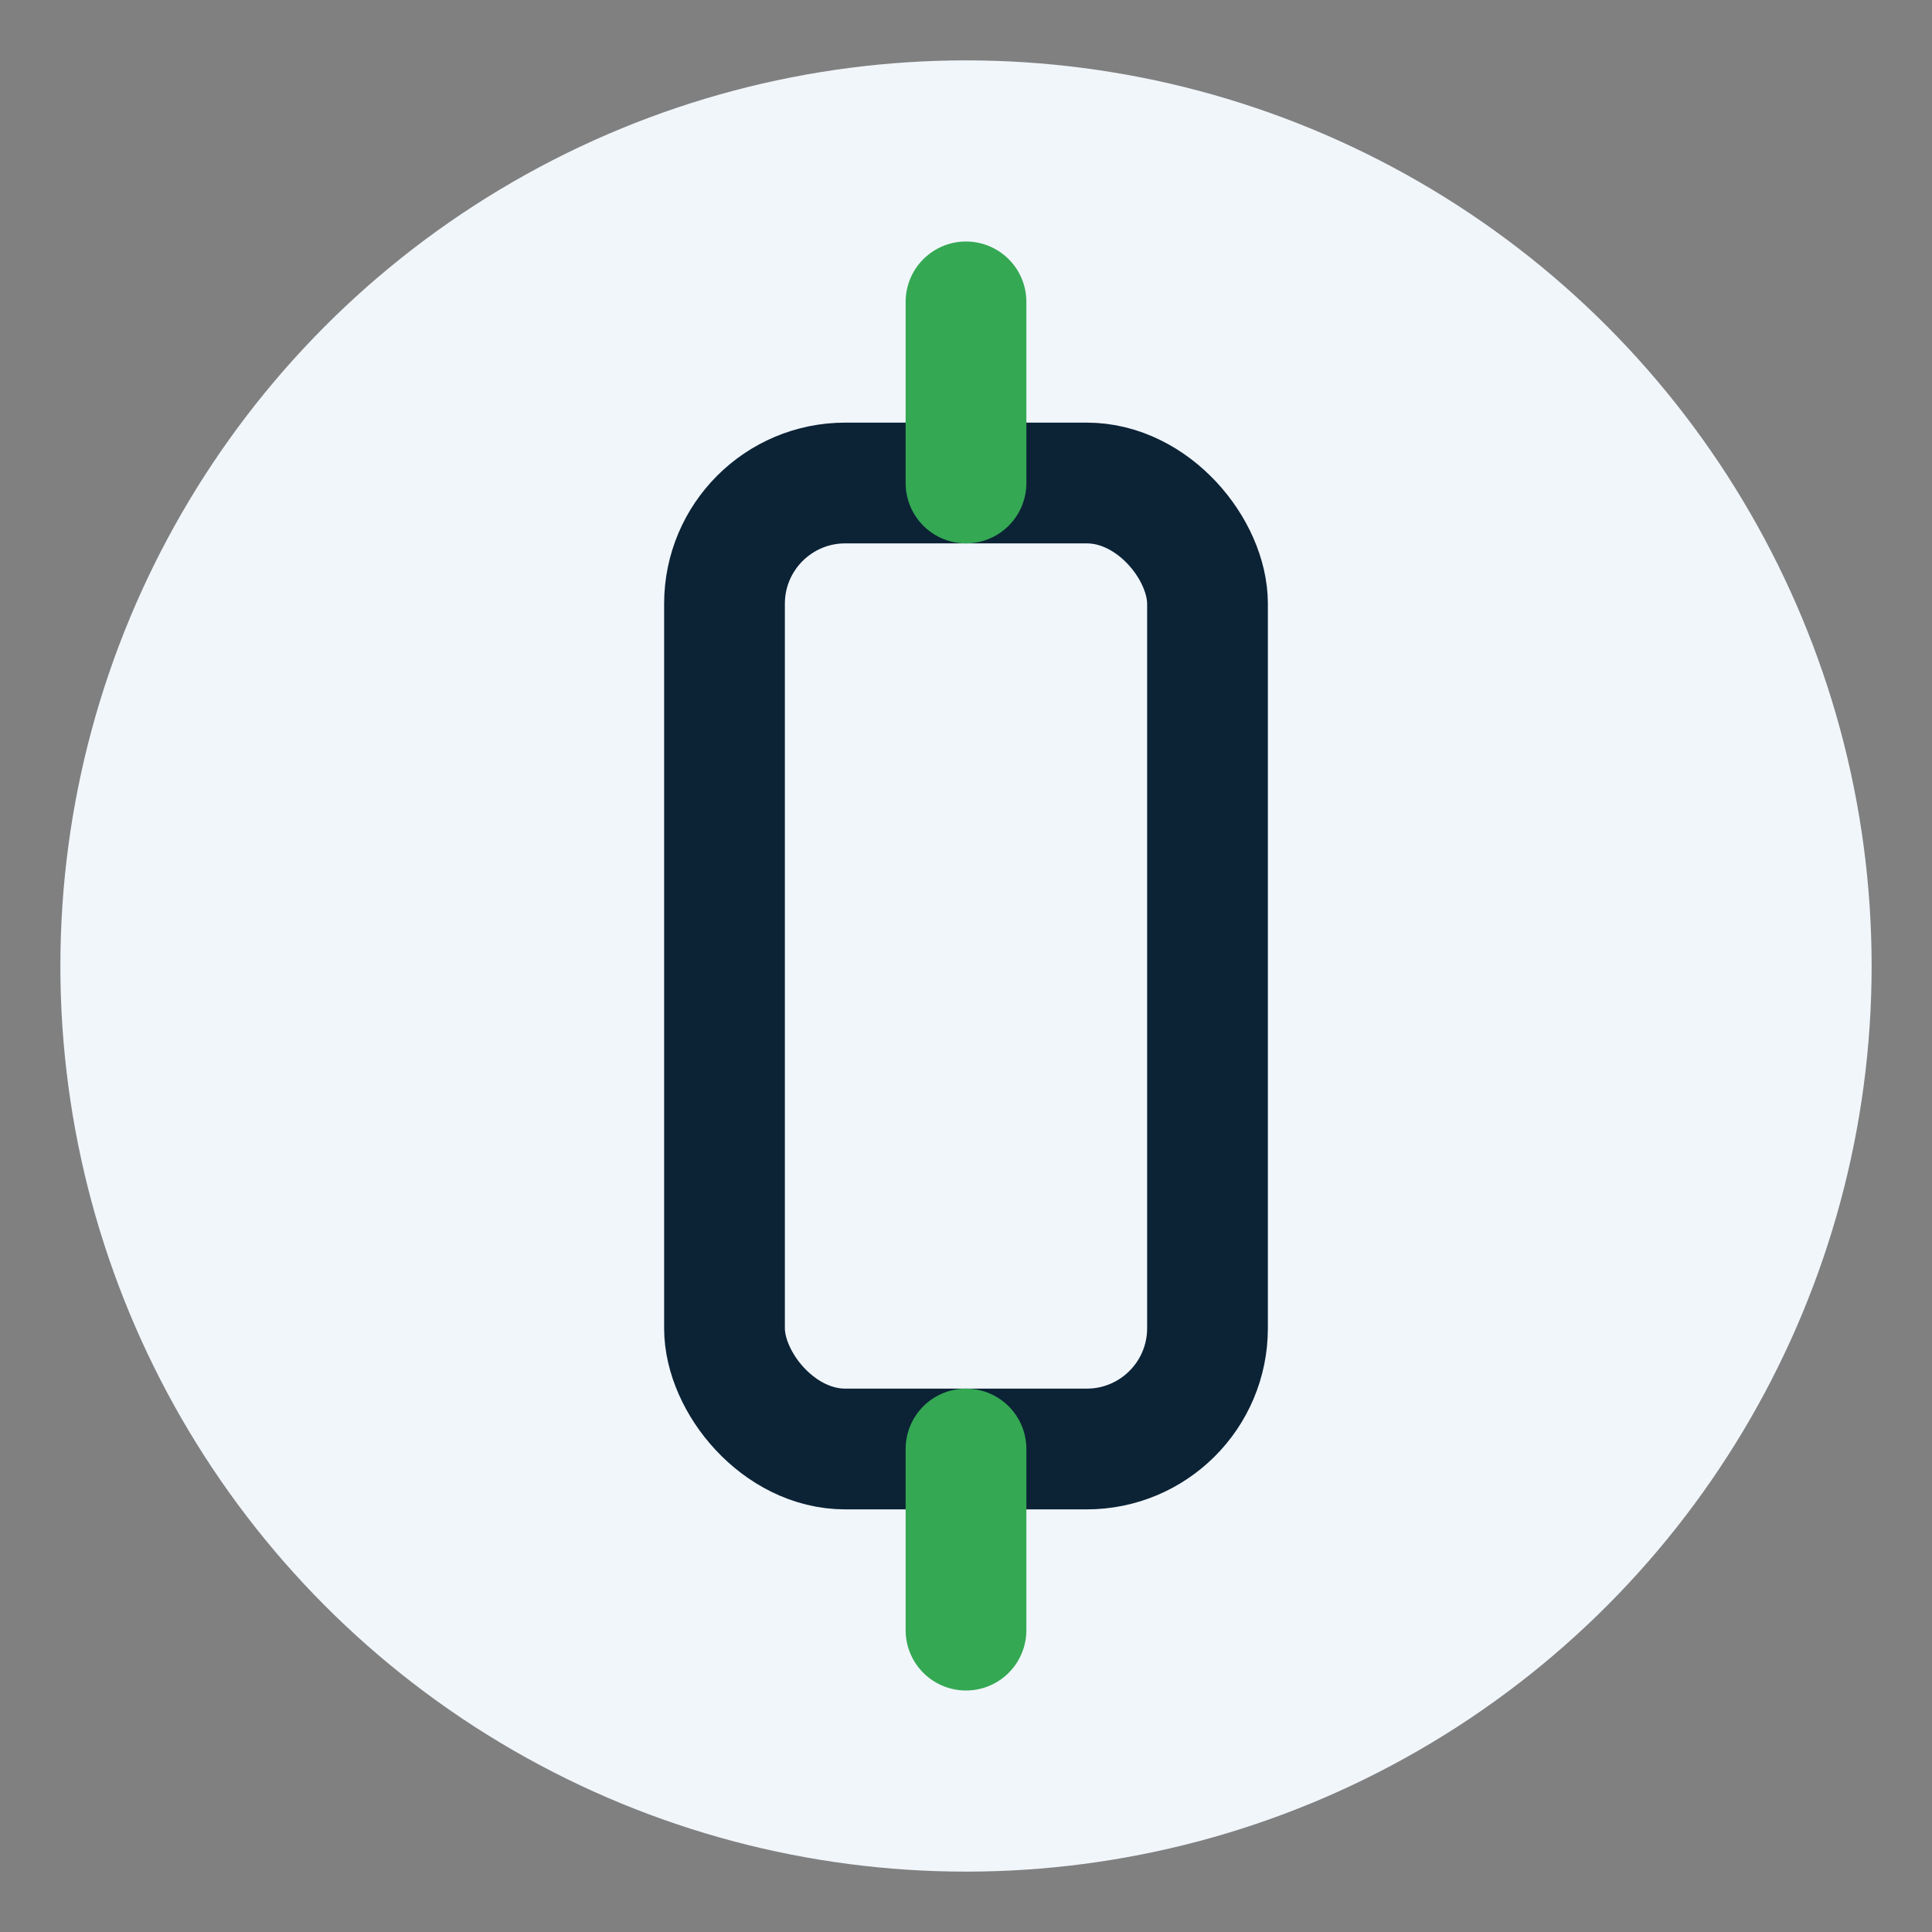
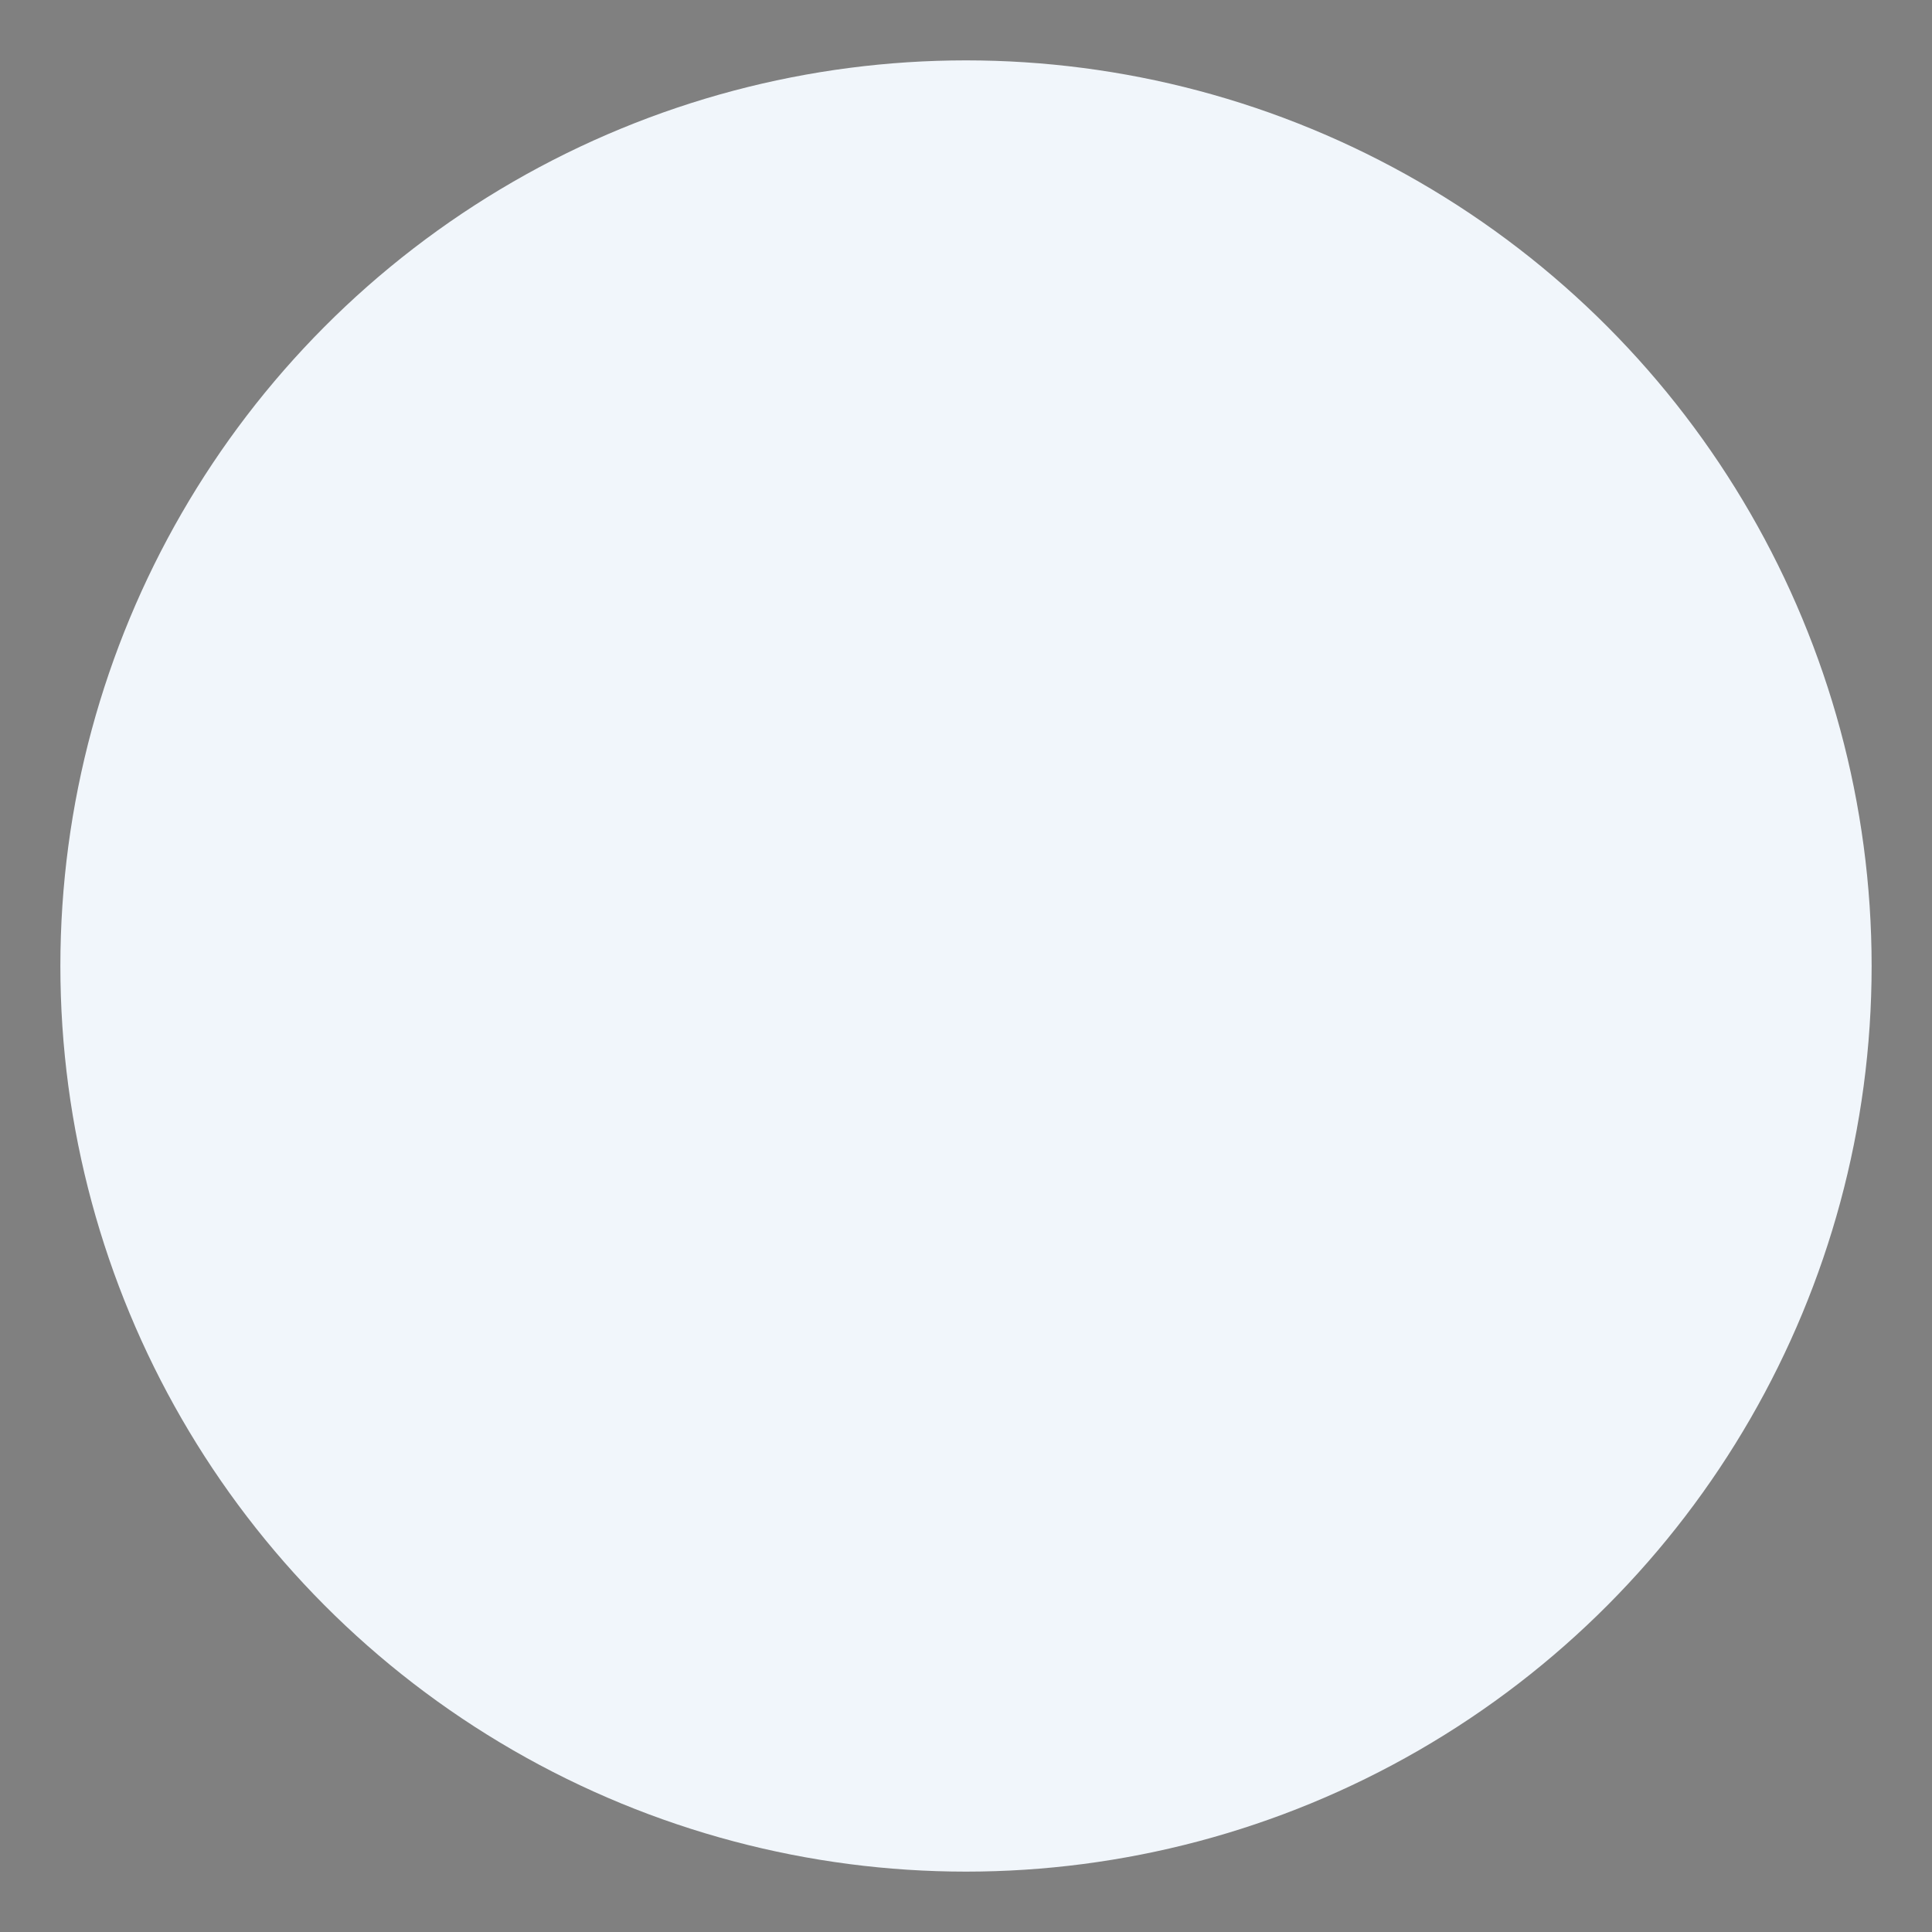
<svg xmlns="http://www.w3.org/2000/svg" viewBox="0 0 32 32" width="32" height="32">
  <rect x="0" y="0" width="32" height="32" fill="#808080" stroke="none" />
  <circle cx="16" cy="16" r="15" fill="#F1F6FB" />
-   <rect x="12" y="8" width="8" height="16" rx="2" fill="none" stroke="#0C2336" stroke-width="2" />
-   <path d="M16 24v3M16 5v3" stroke="#34A853" stroke-width="2" stroke-linecap="round" />
</svg>